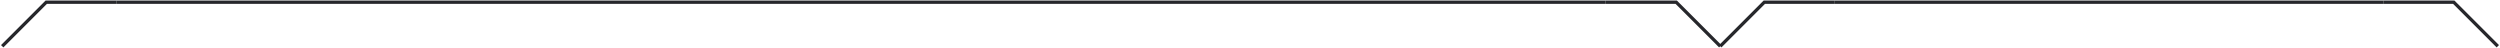
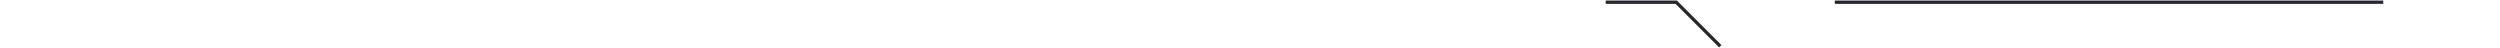
<svg xmlns="http://www.w3.org/2000/svg" width="1135" height="22" viewBox="0 0 1135 22" fill="none">
-   <path d="M1082 1L1114 1L1134 21" stroke="#26272b" stroke-width="1.5" />
-   <path d="M833 1L801 1L781 21" stroke="#26272b" stroke-width="1.5" />
  <path d="M1082 1H833" stroke="#26272b" stroke-width="1.5" />
  <path d="M729 1L761 1L781 21" stroke="#26272b" stroke-width="1.5" />
-   <path d="M53 1L21 1L1 21" stroke="#26272b" stroke-width="1.5" />
-   <path d="M729 1H53" stroke="#26272b" stroke-width="1.5" />
</svg>